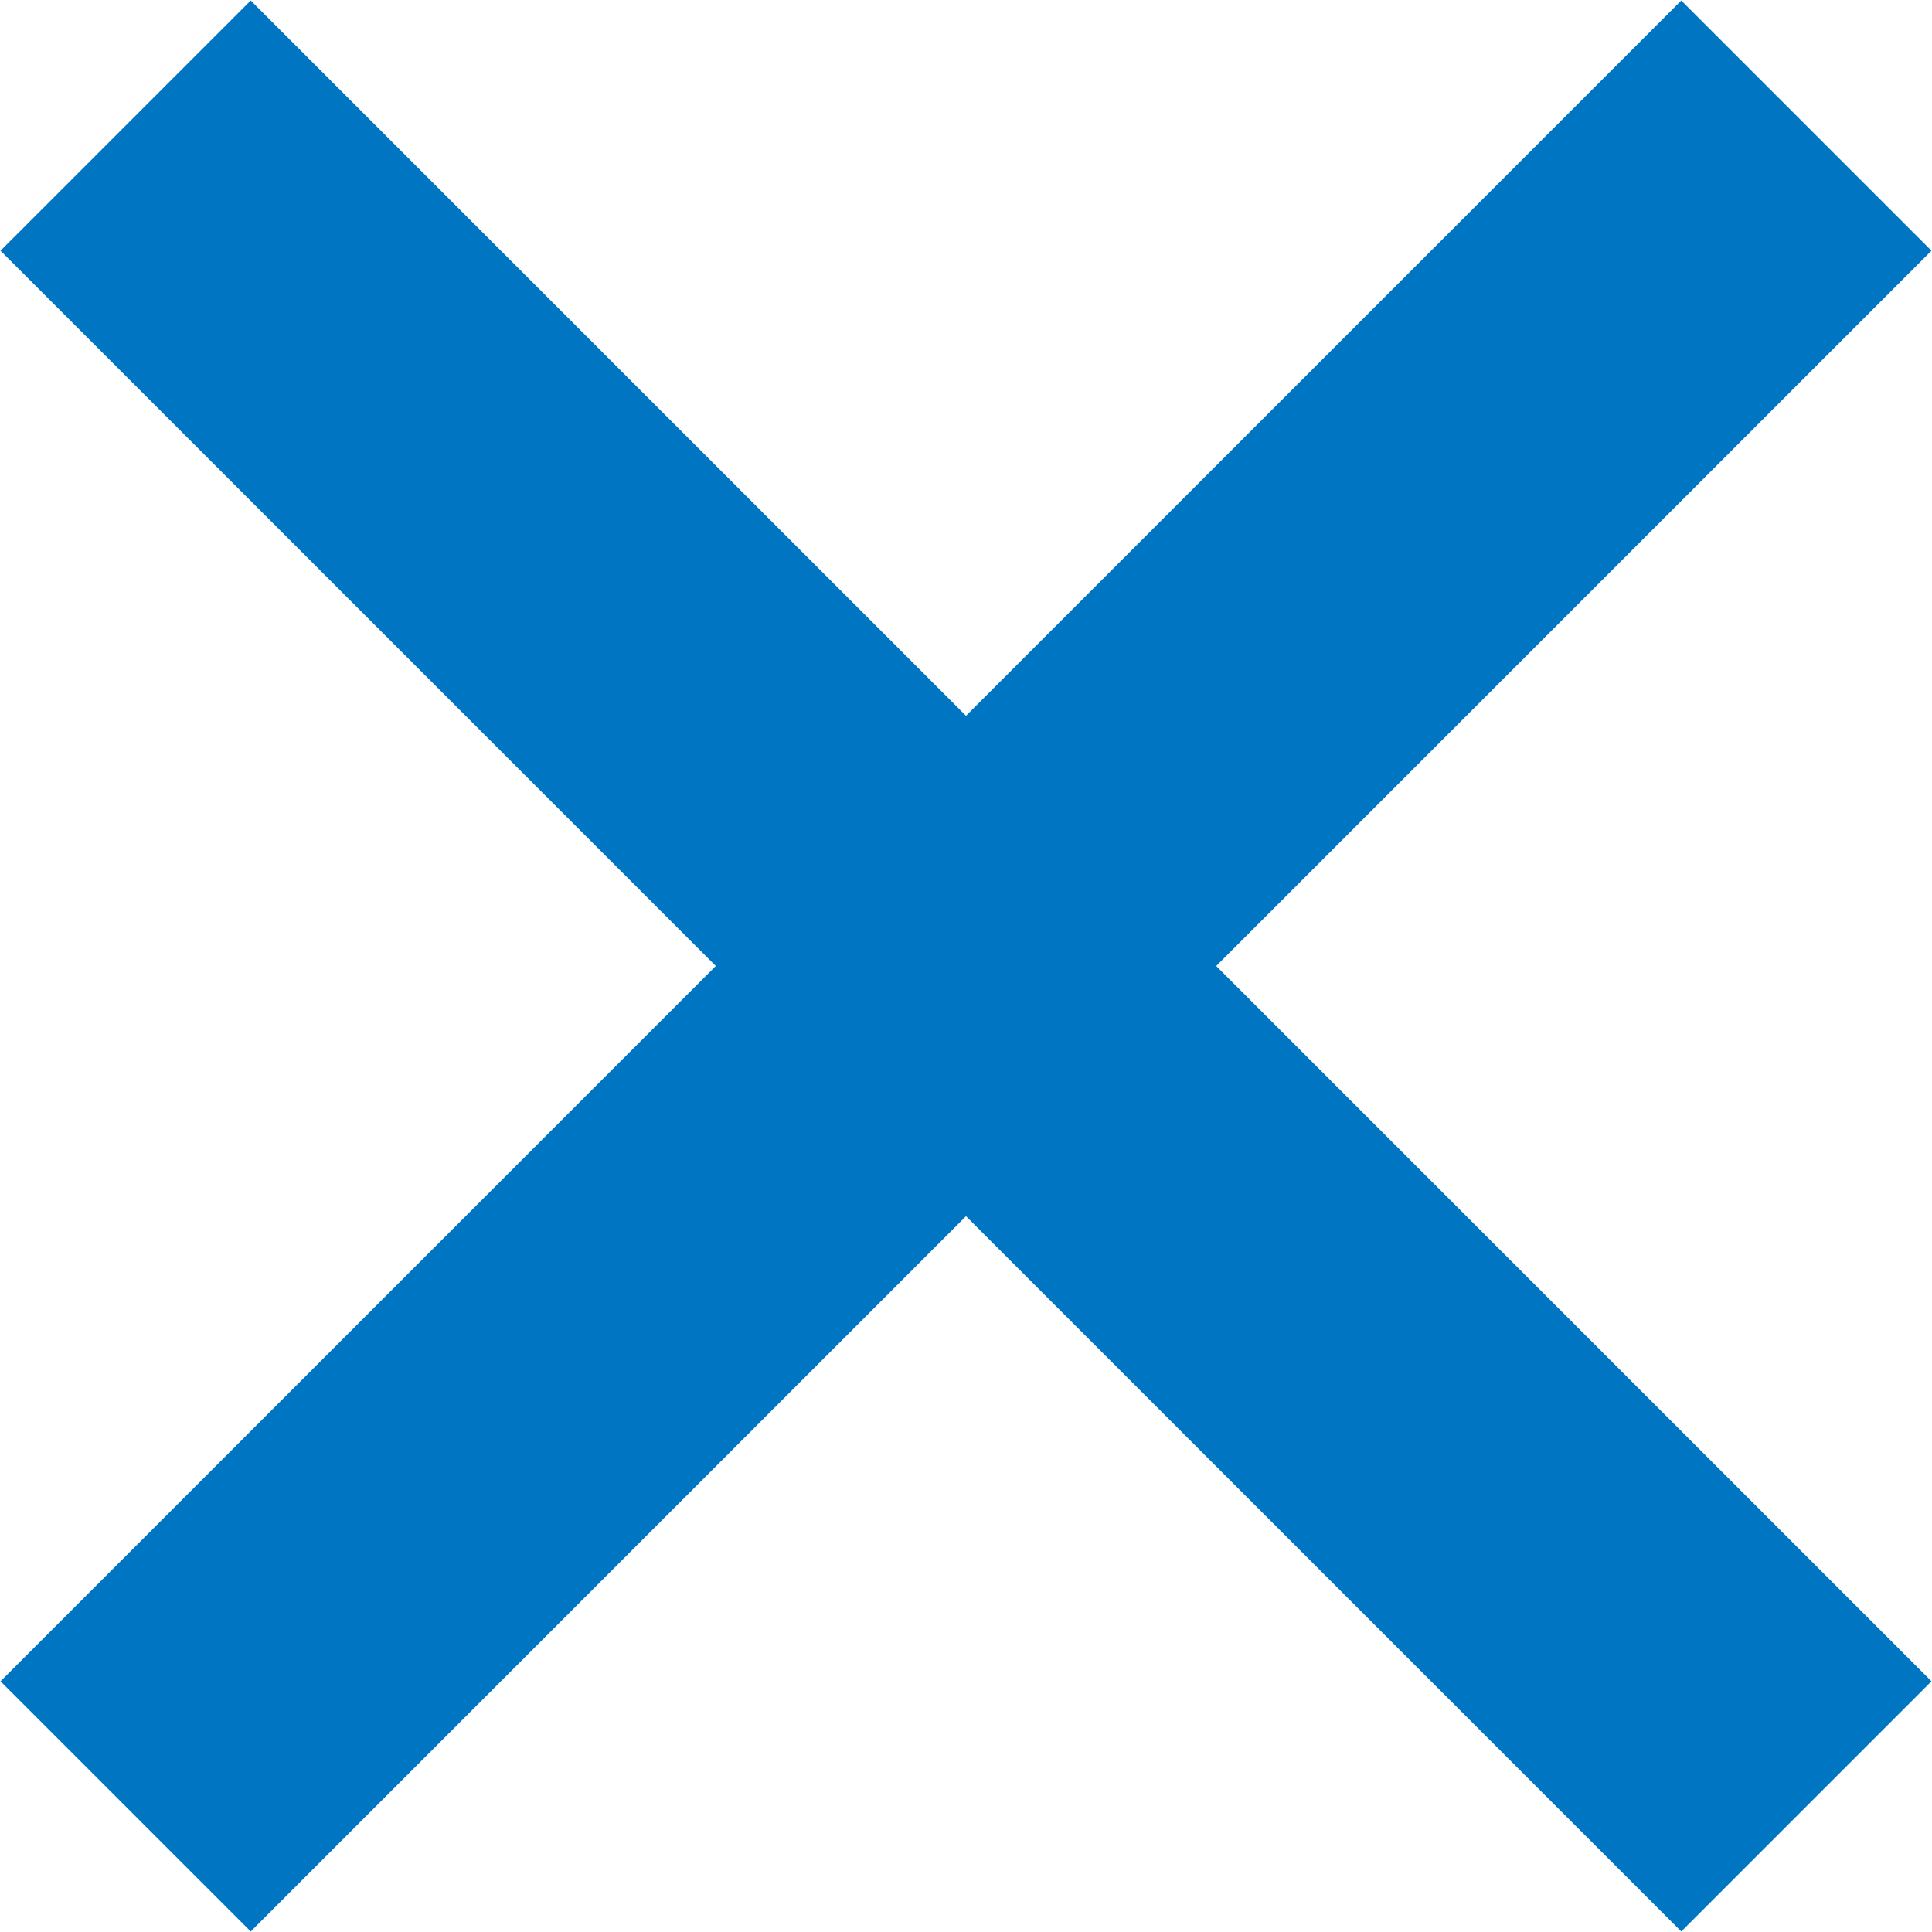
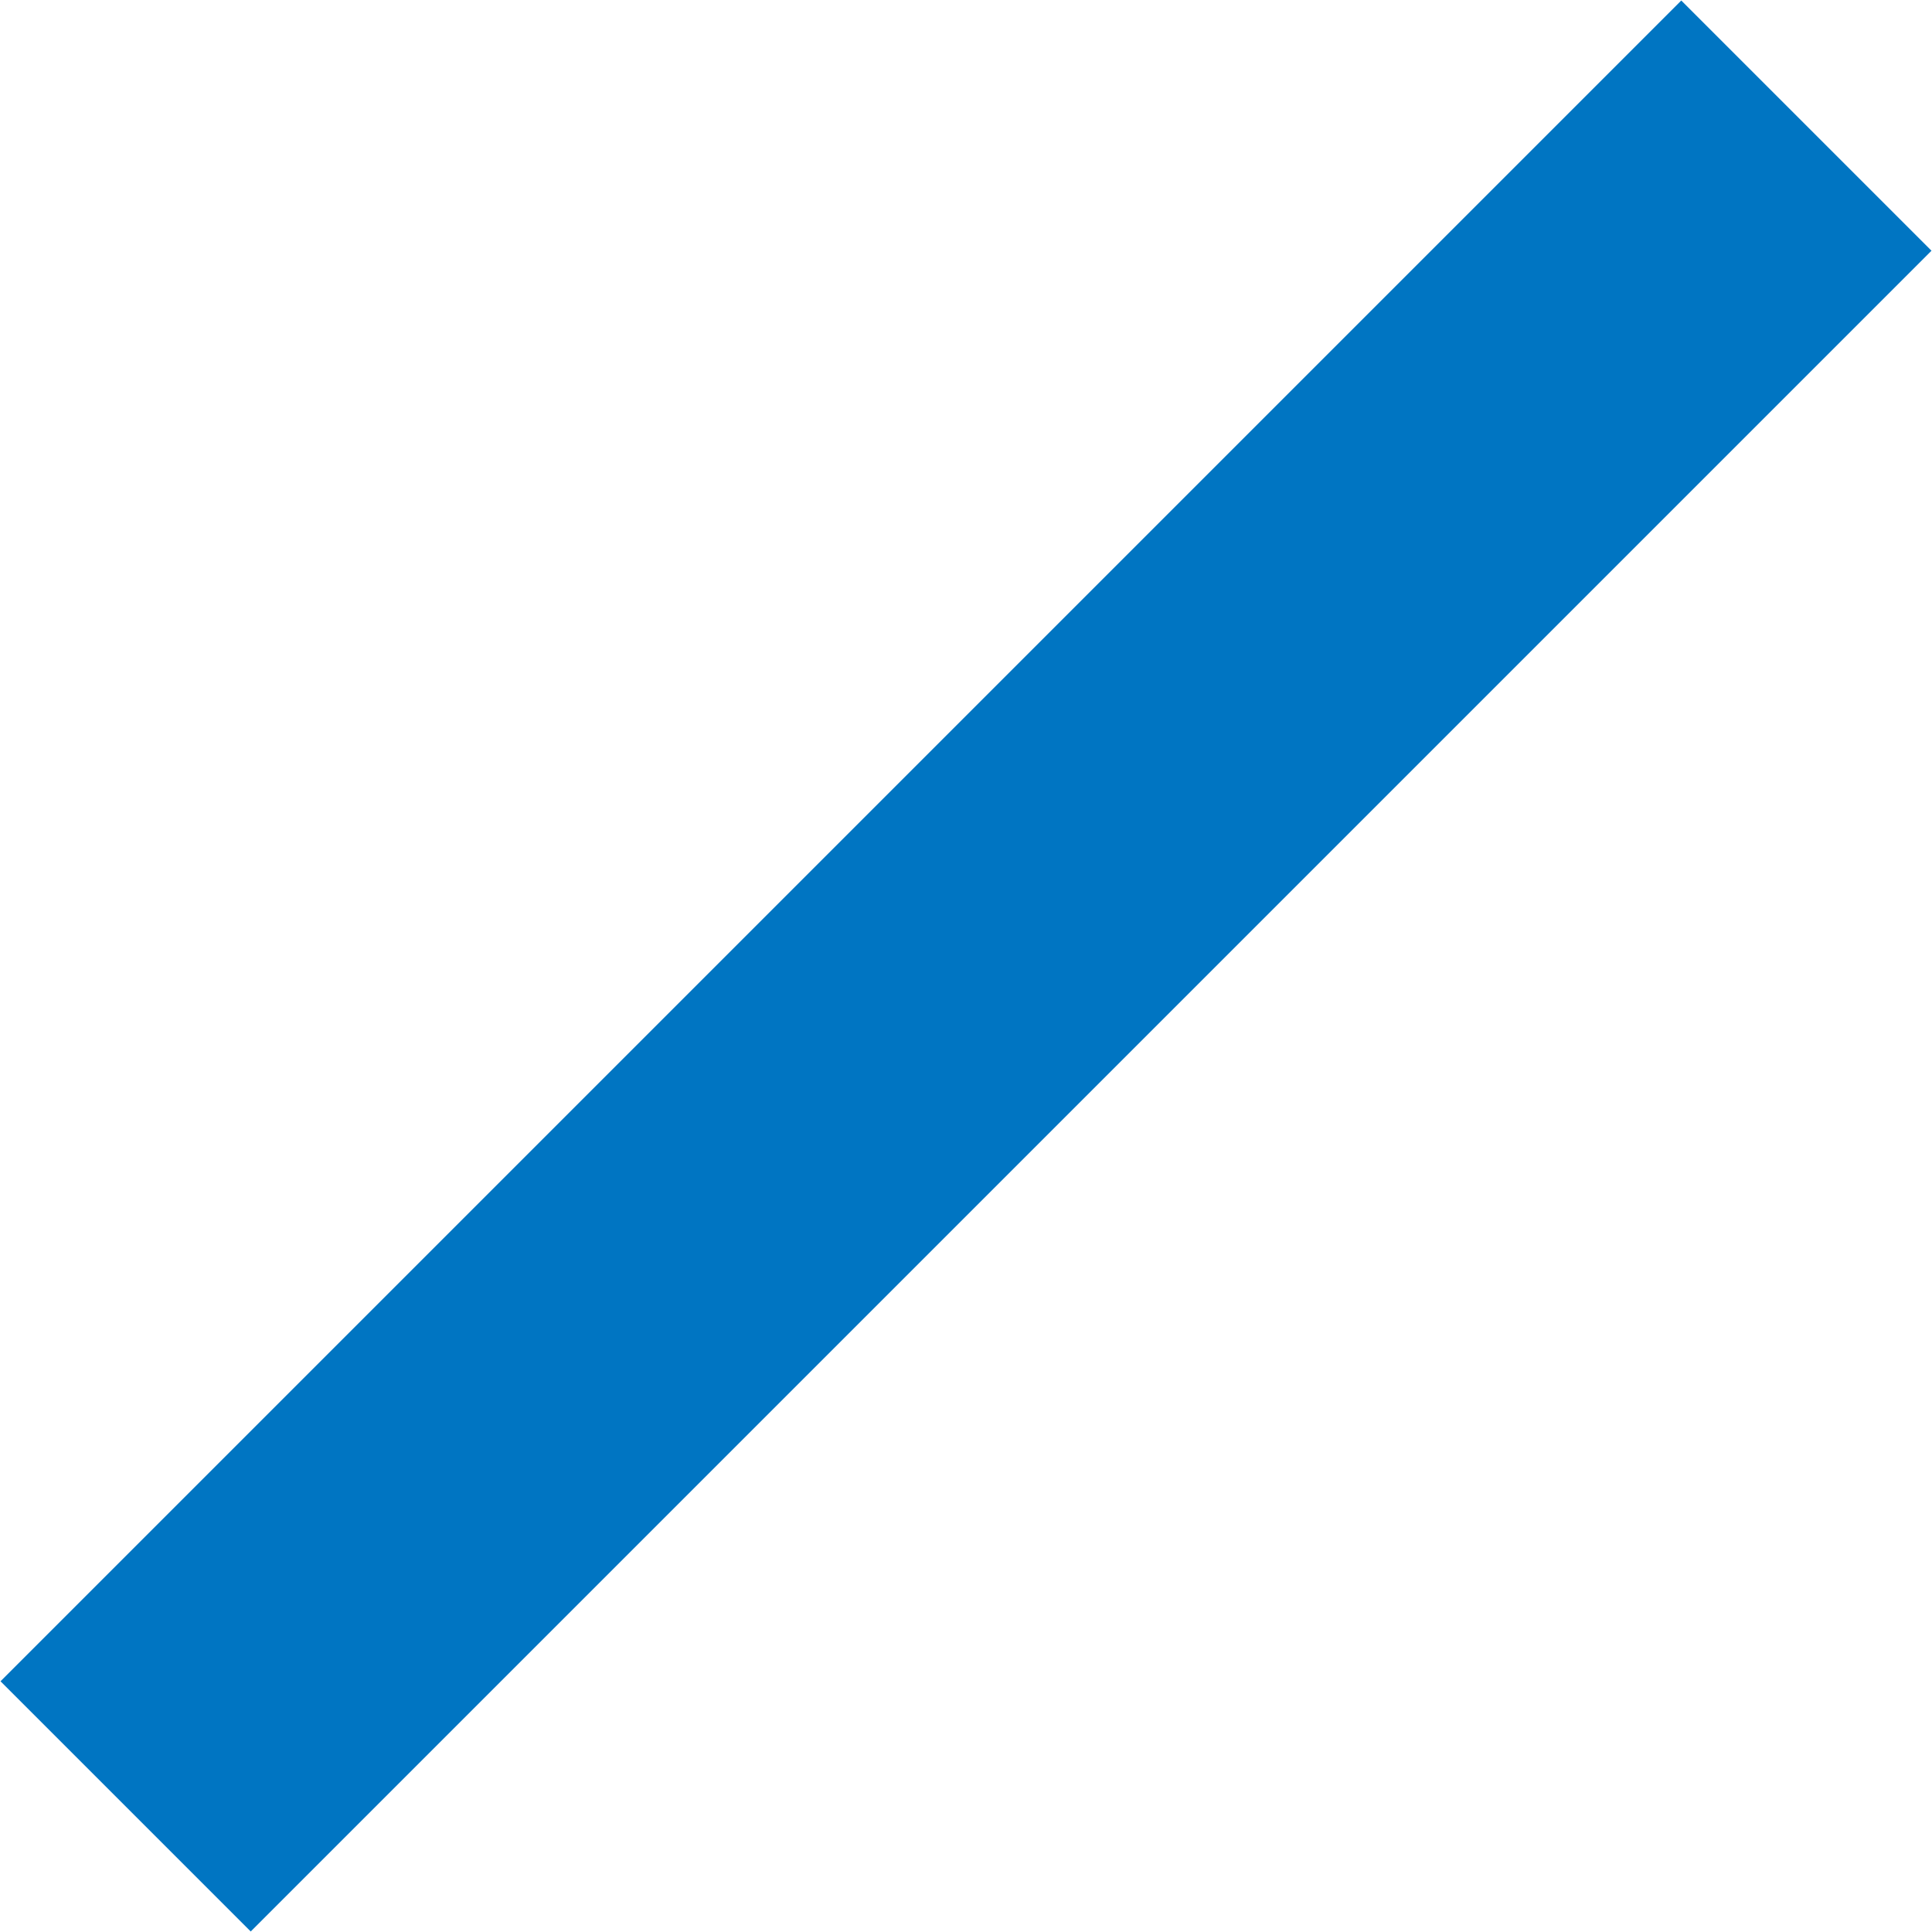
<svg xmlns="http://www.w3.org/2000/svg" id="_レイヤー_2" data-name="レイヤー 2" viewBox="0 0 10.92 10.92">
  <defs>
    <style>
      .cls-1 {
        fill: none;
        stroke: #0075c2;
        stroke-miterlimit: 10;
        stroke-width: 2px;
      }
    </style>
  </defs>
  <g id="Artwork">
    <g>
      <line class="cls-1" x1=".71" y1="10.21" x2="10.21" y2=".71" />
-       <line class="cls-1" x1="10.21" y1="10.21" x2=".71" y2=".71" />
    </g>
  </g>
</svg>